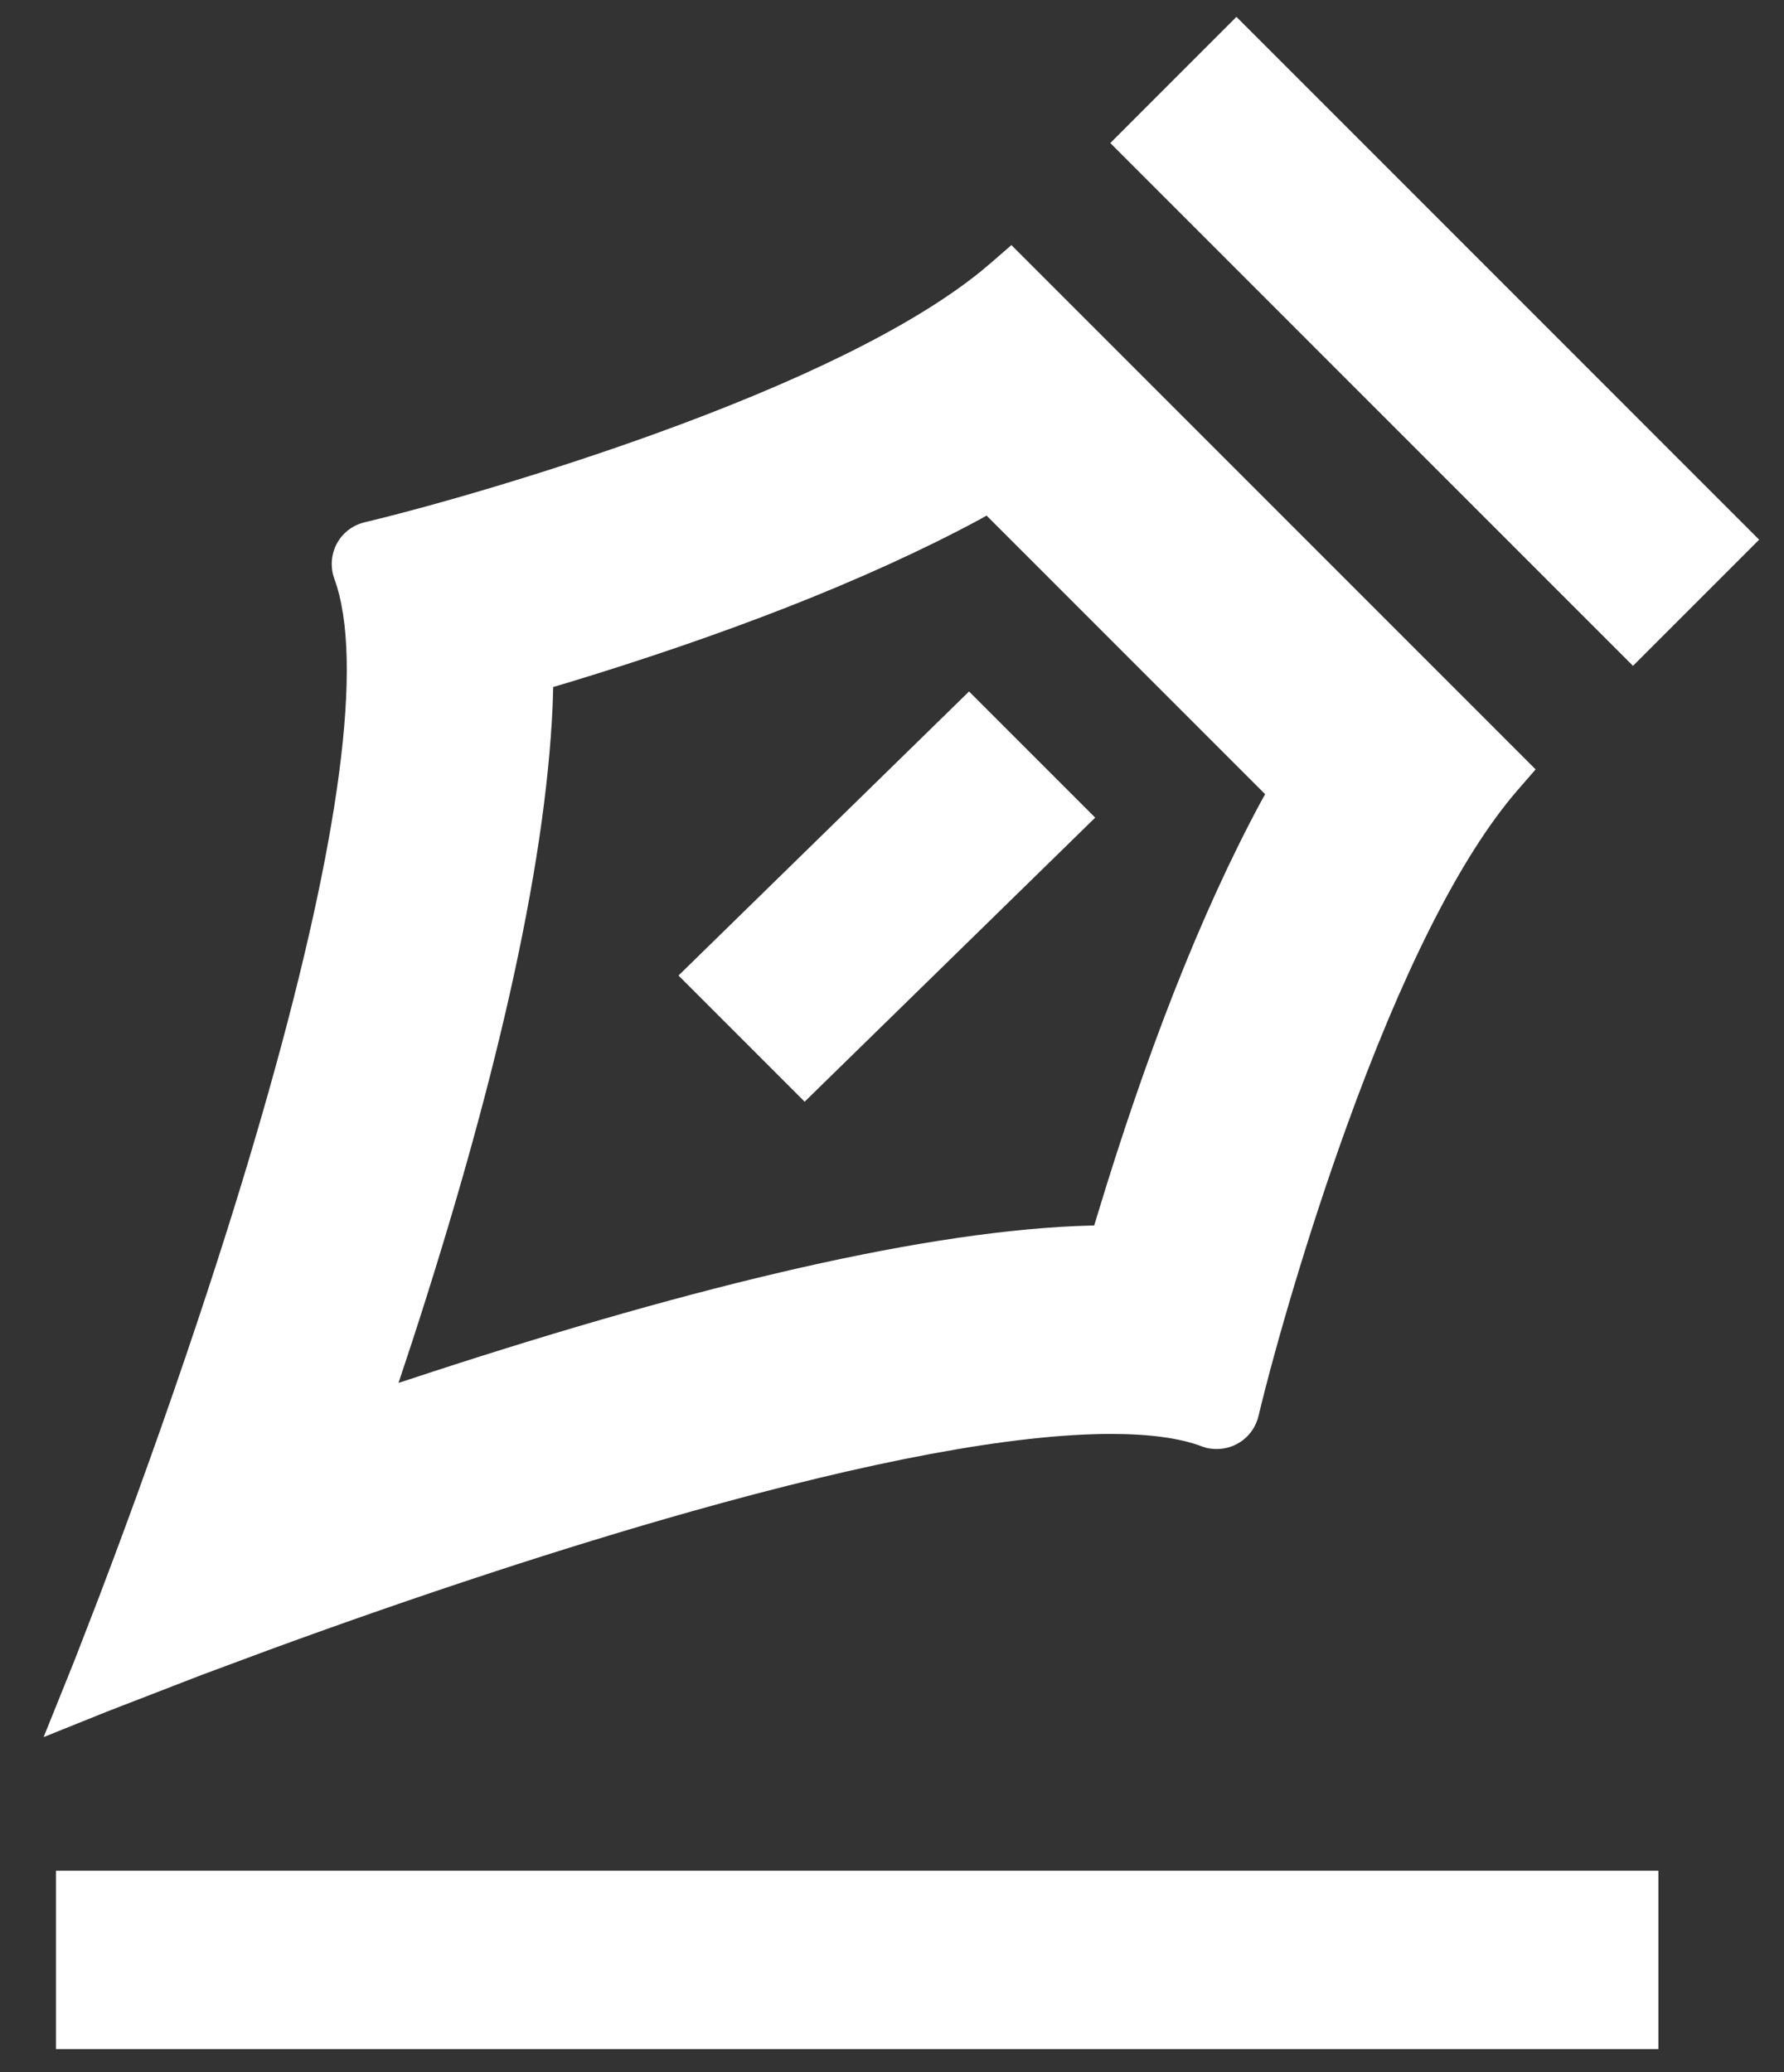
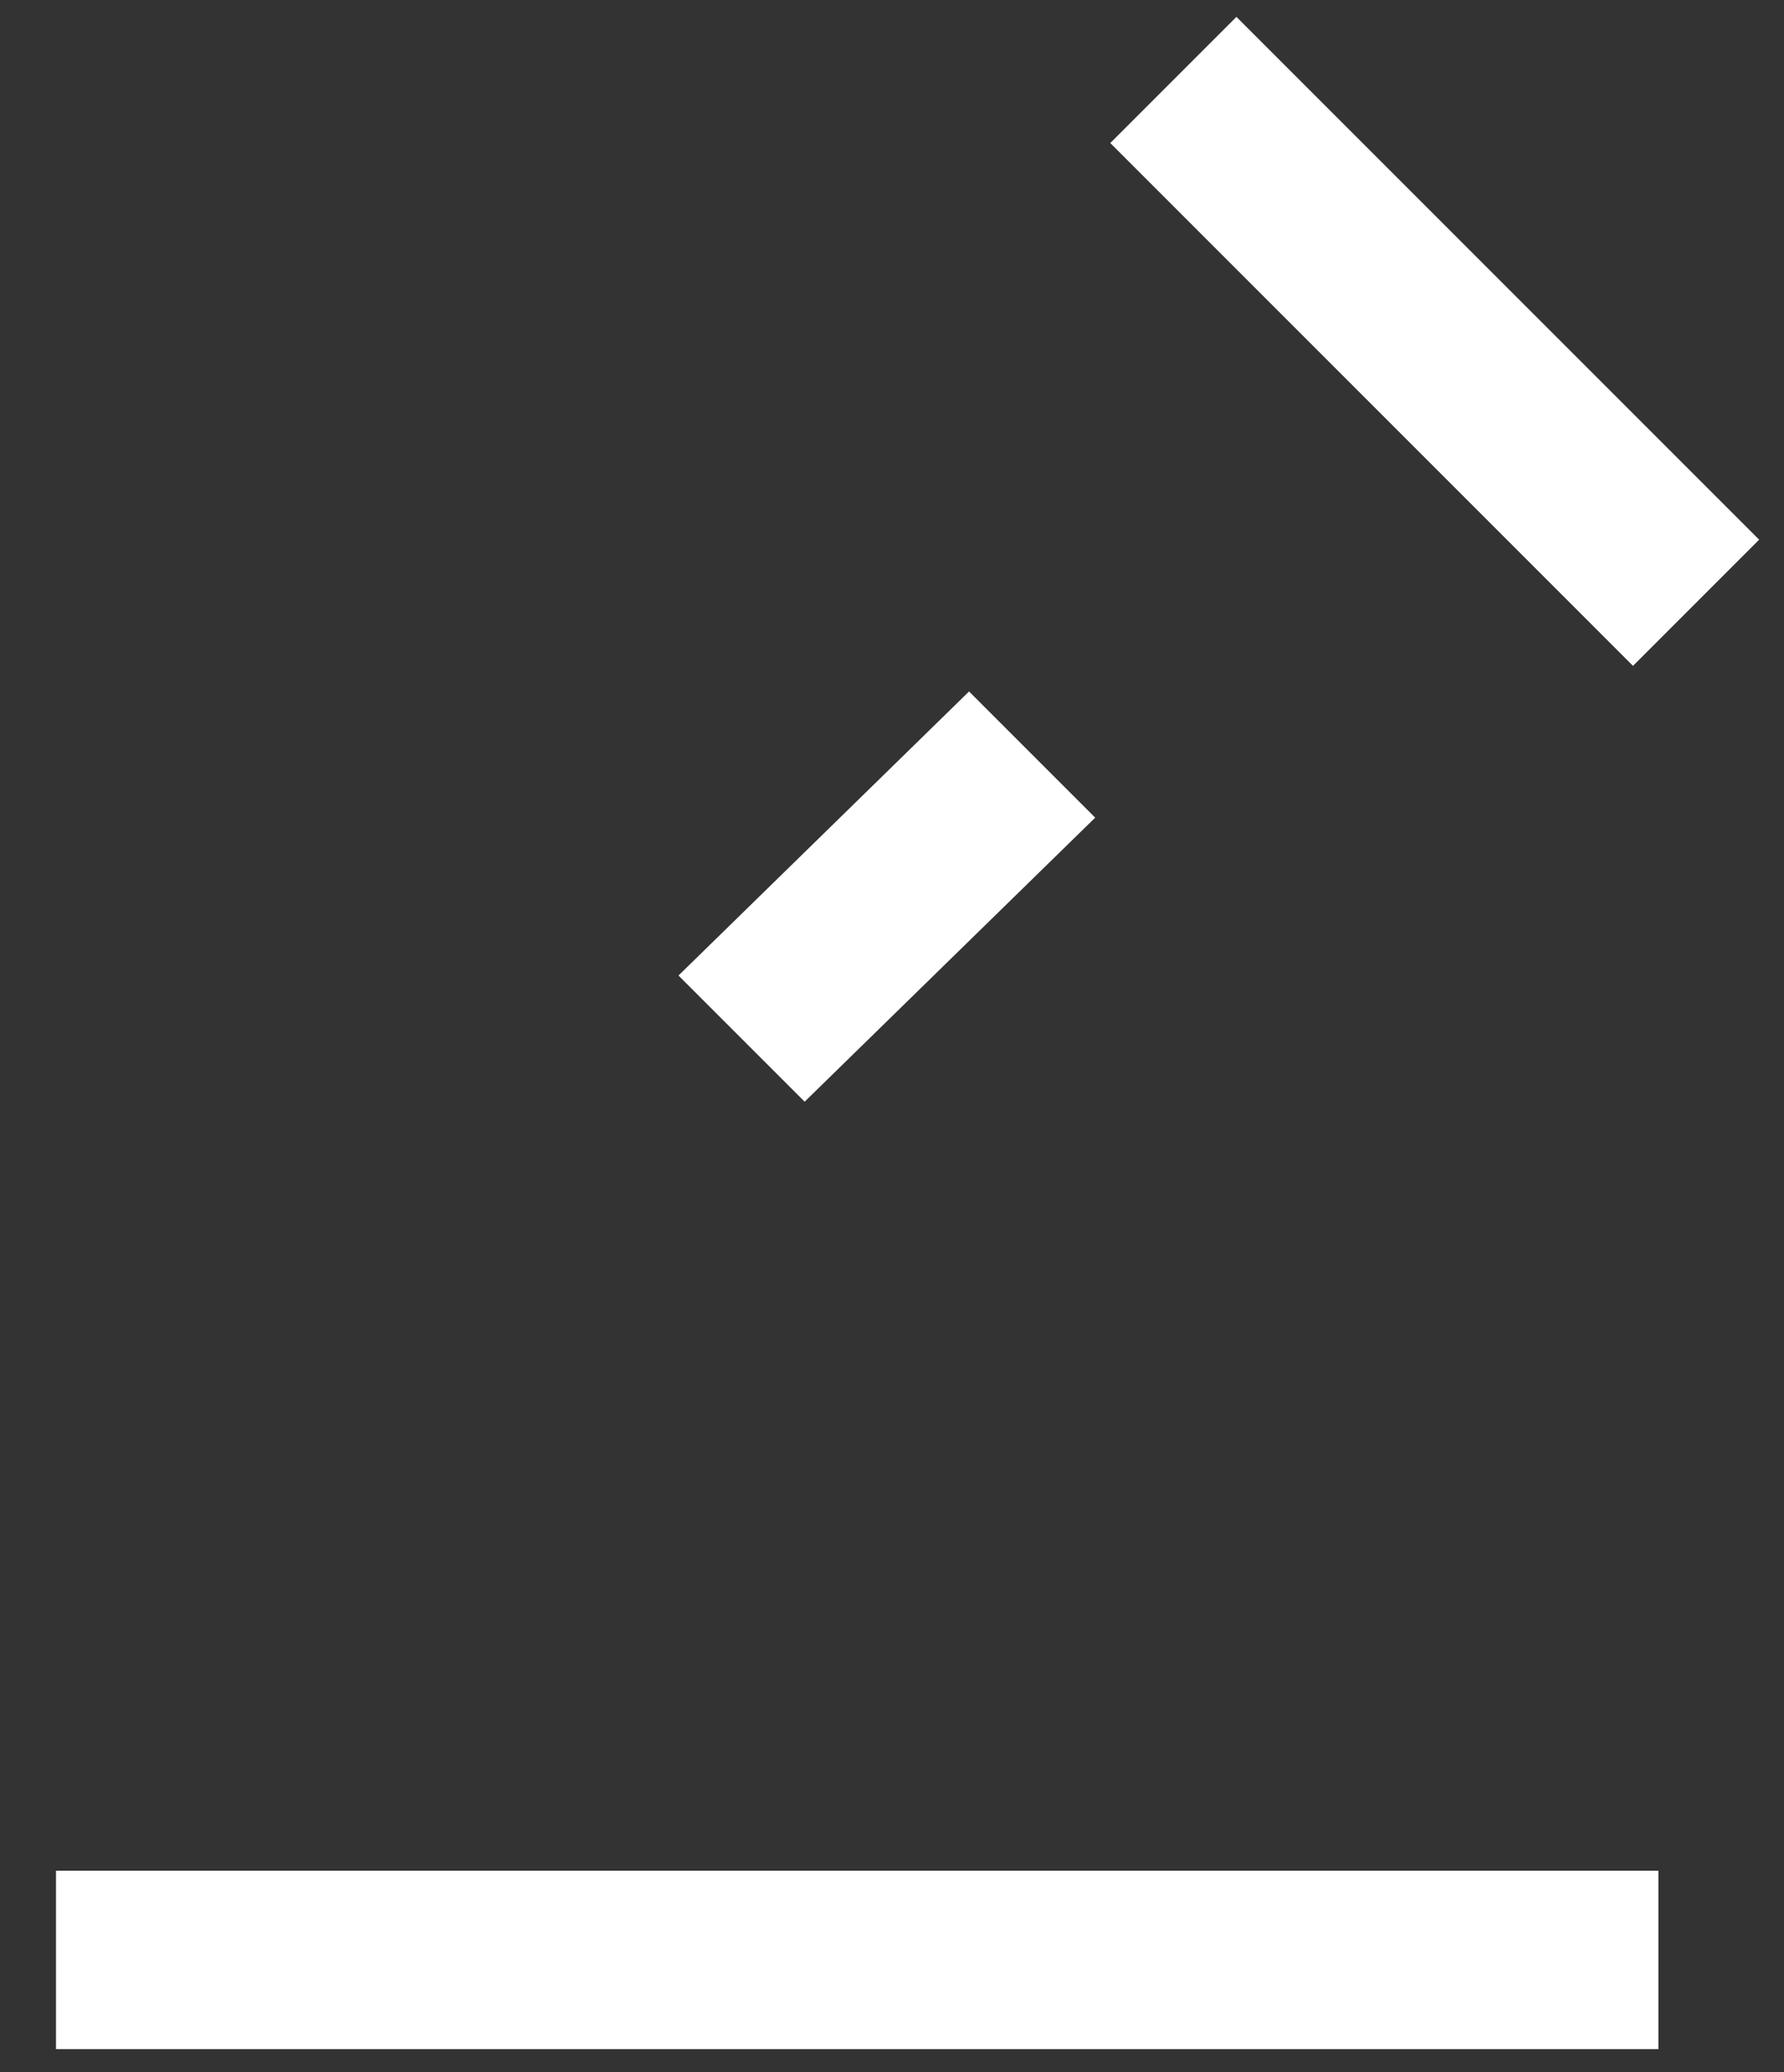
<svg xmlns="http://www.w3.org/2000/svg" width="31px" height="36px" viewBox="0 0 31 36" version="1.1">
  <rect x="0" y="0" width="31" height="36" fill="#333333" stroke="none" />
  <title>合作协议</title>
  <g id="页面-1" stroke="none" stroke-width="1" fill="none" fill-rule="evenodd">
    <g id="合作伙伴-悬停" transform="translate(-945, -1242)" fill="#FFFFFF" fill-rule="nonzero">
      <g id="编组-8" transform="translate(0, 1071)">
        <g id="编组-33" transform="translate(395, 141)">
          <g id="合作协议" transform="translate(550, 30)">
-             <path d="M17.575,4.258 L26.684,13.367 L26.378,13.719 C25.361,14.887 24.345,16.953 23.396,19.583 C22.742,21.393 22.169,23.348 21.868,24.603 C21.785,24.945 21.483,25.174 21.144,25.174 C21.08,25.174 21.016,25.167 20.959,25.153 L20.878,25.126 C20.499,24.984 19.972,24.912 19.307,24.912 C17.584,24.912 15.076,25.395 12.004,26.261 C10.899,26.573 9.742,26.928 8.548,27.319 C7.254,27.743 5.969,28.191 4.73,28.644 L3.497,29.102 L1.849,29.74 L0.758,30.179 L1.3,28.833 L1.722,27.742 C1.797,27.546 1.874,27.342 1.953,27.13 C2.521,25.614 3.088,24.011 3.618,22.394 C4.01,21.198 4.366,20.038 4.677,18.932 C5.884,14.649 6.336,11.483 5.809,10.054 C5.662,9.638 5.892,9.182 6.336,9.074 C7.592,8.773 9.546,8.2 11.357,7.546 C13.849,6.647 15.836,5.688 17.031,4.725 L17.223,4.564 L17.575,4.258 Z M17.143,8.957 L17.027,9.023 C15.029,10.099 12.548,11.045 9.878,11.857 L9.613,11.935 L9.603,12.259 C9.476,15.13 8.583,18.945 7.159,23.319 L6.925,24.025 L7.028,23.992 C11.755,22.426 15.802,21.431 18.685,21.301 L19.014,21.29 L19.093,21.03 C19.901,18.371 20.845,15.901 21.92,13.912 L21.984,13.798 L17.143,8.957 Z" id="形状结合" />
            <path d="M28.818,32.5 L28.818,35.6 L0.973,35.6 L0.973,32.5 L28.818,32.5 Z M16.839,12.013 L19.031,14.205 L13.982,19.14 L11.79,16.948 L16.839,12.013 Z M21.485,0.293 L30.568,9.376 L28.376,11.568 L19.293,2.485 L21.485,0.293 Z" id="形状结合" />
          </g>
        </g>
      </g>
    </g>
  </g>
</svg>